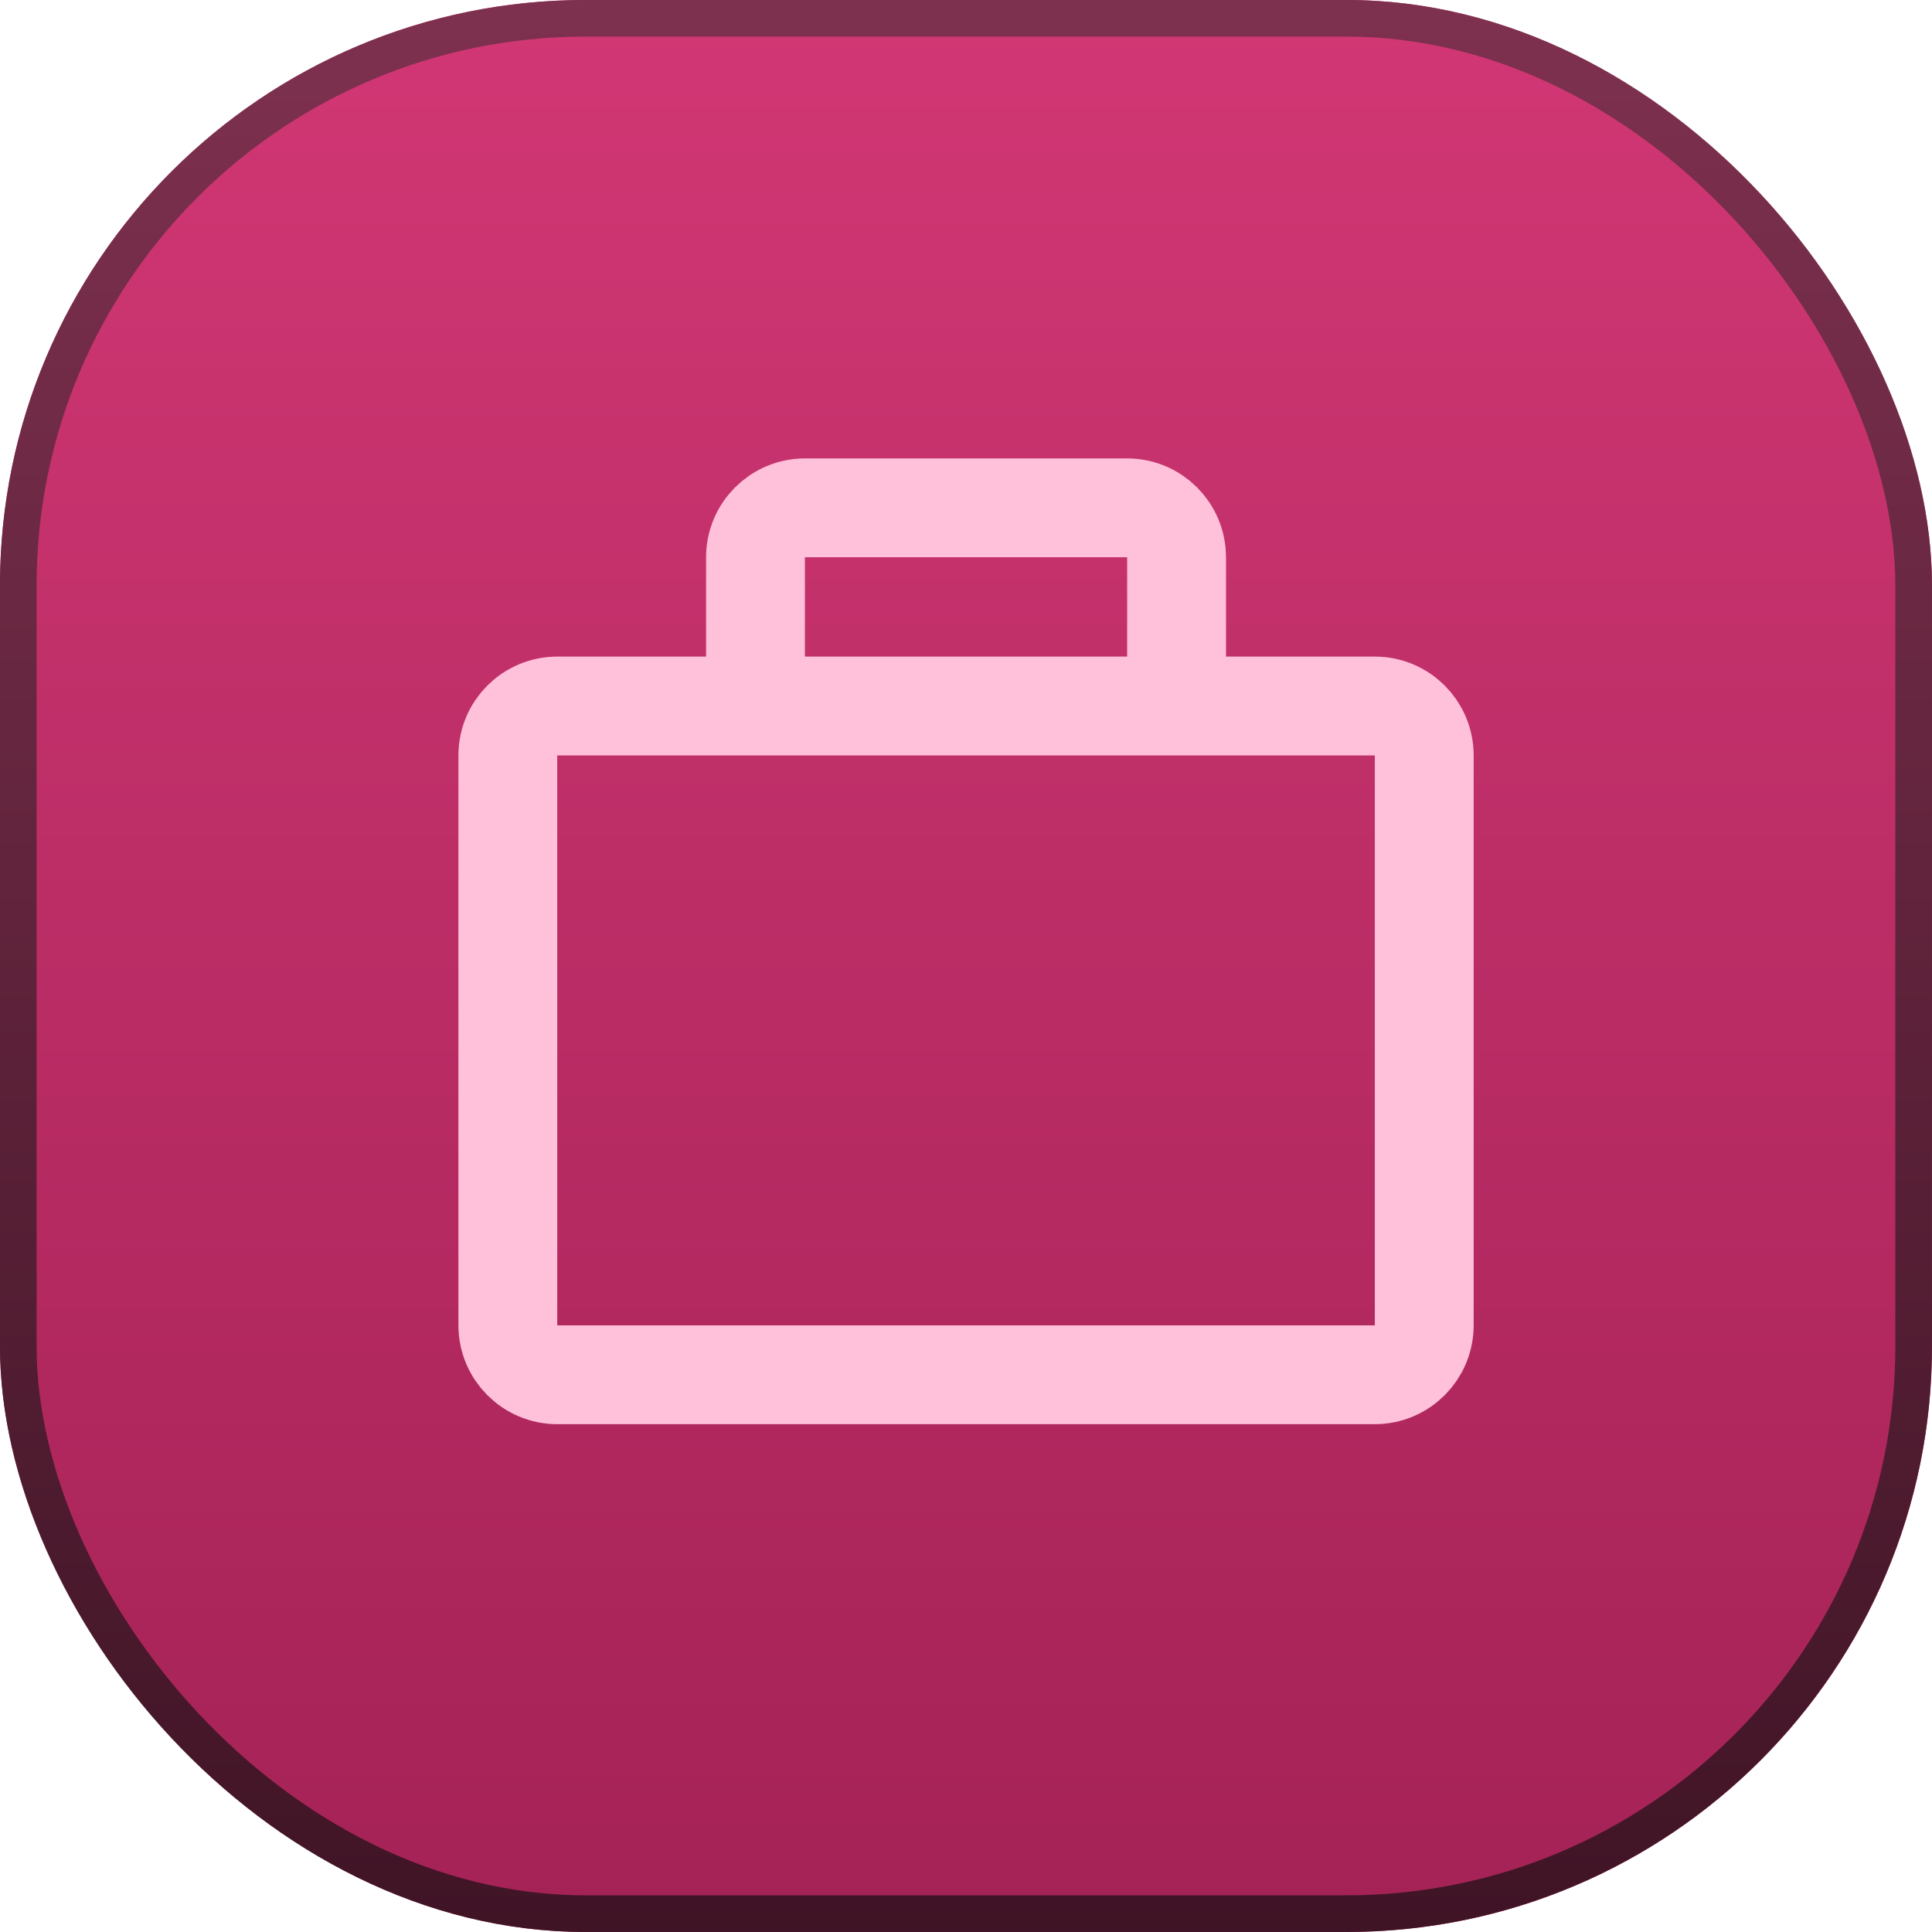
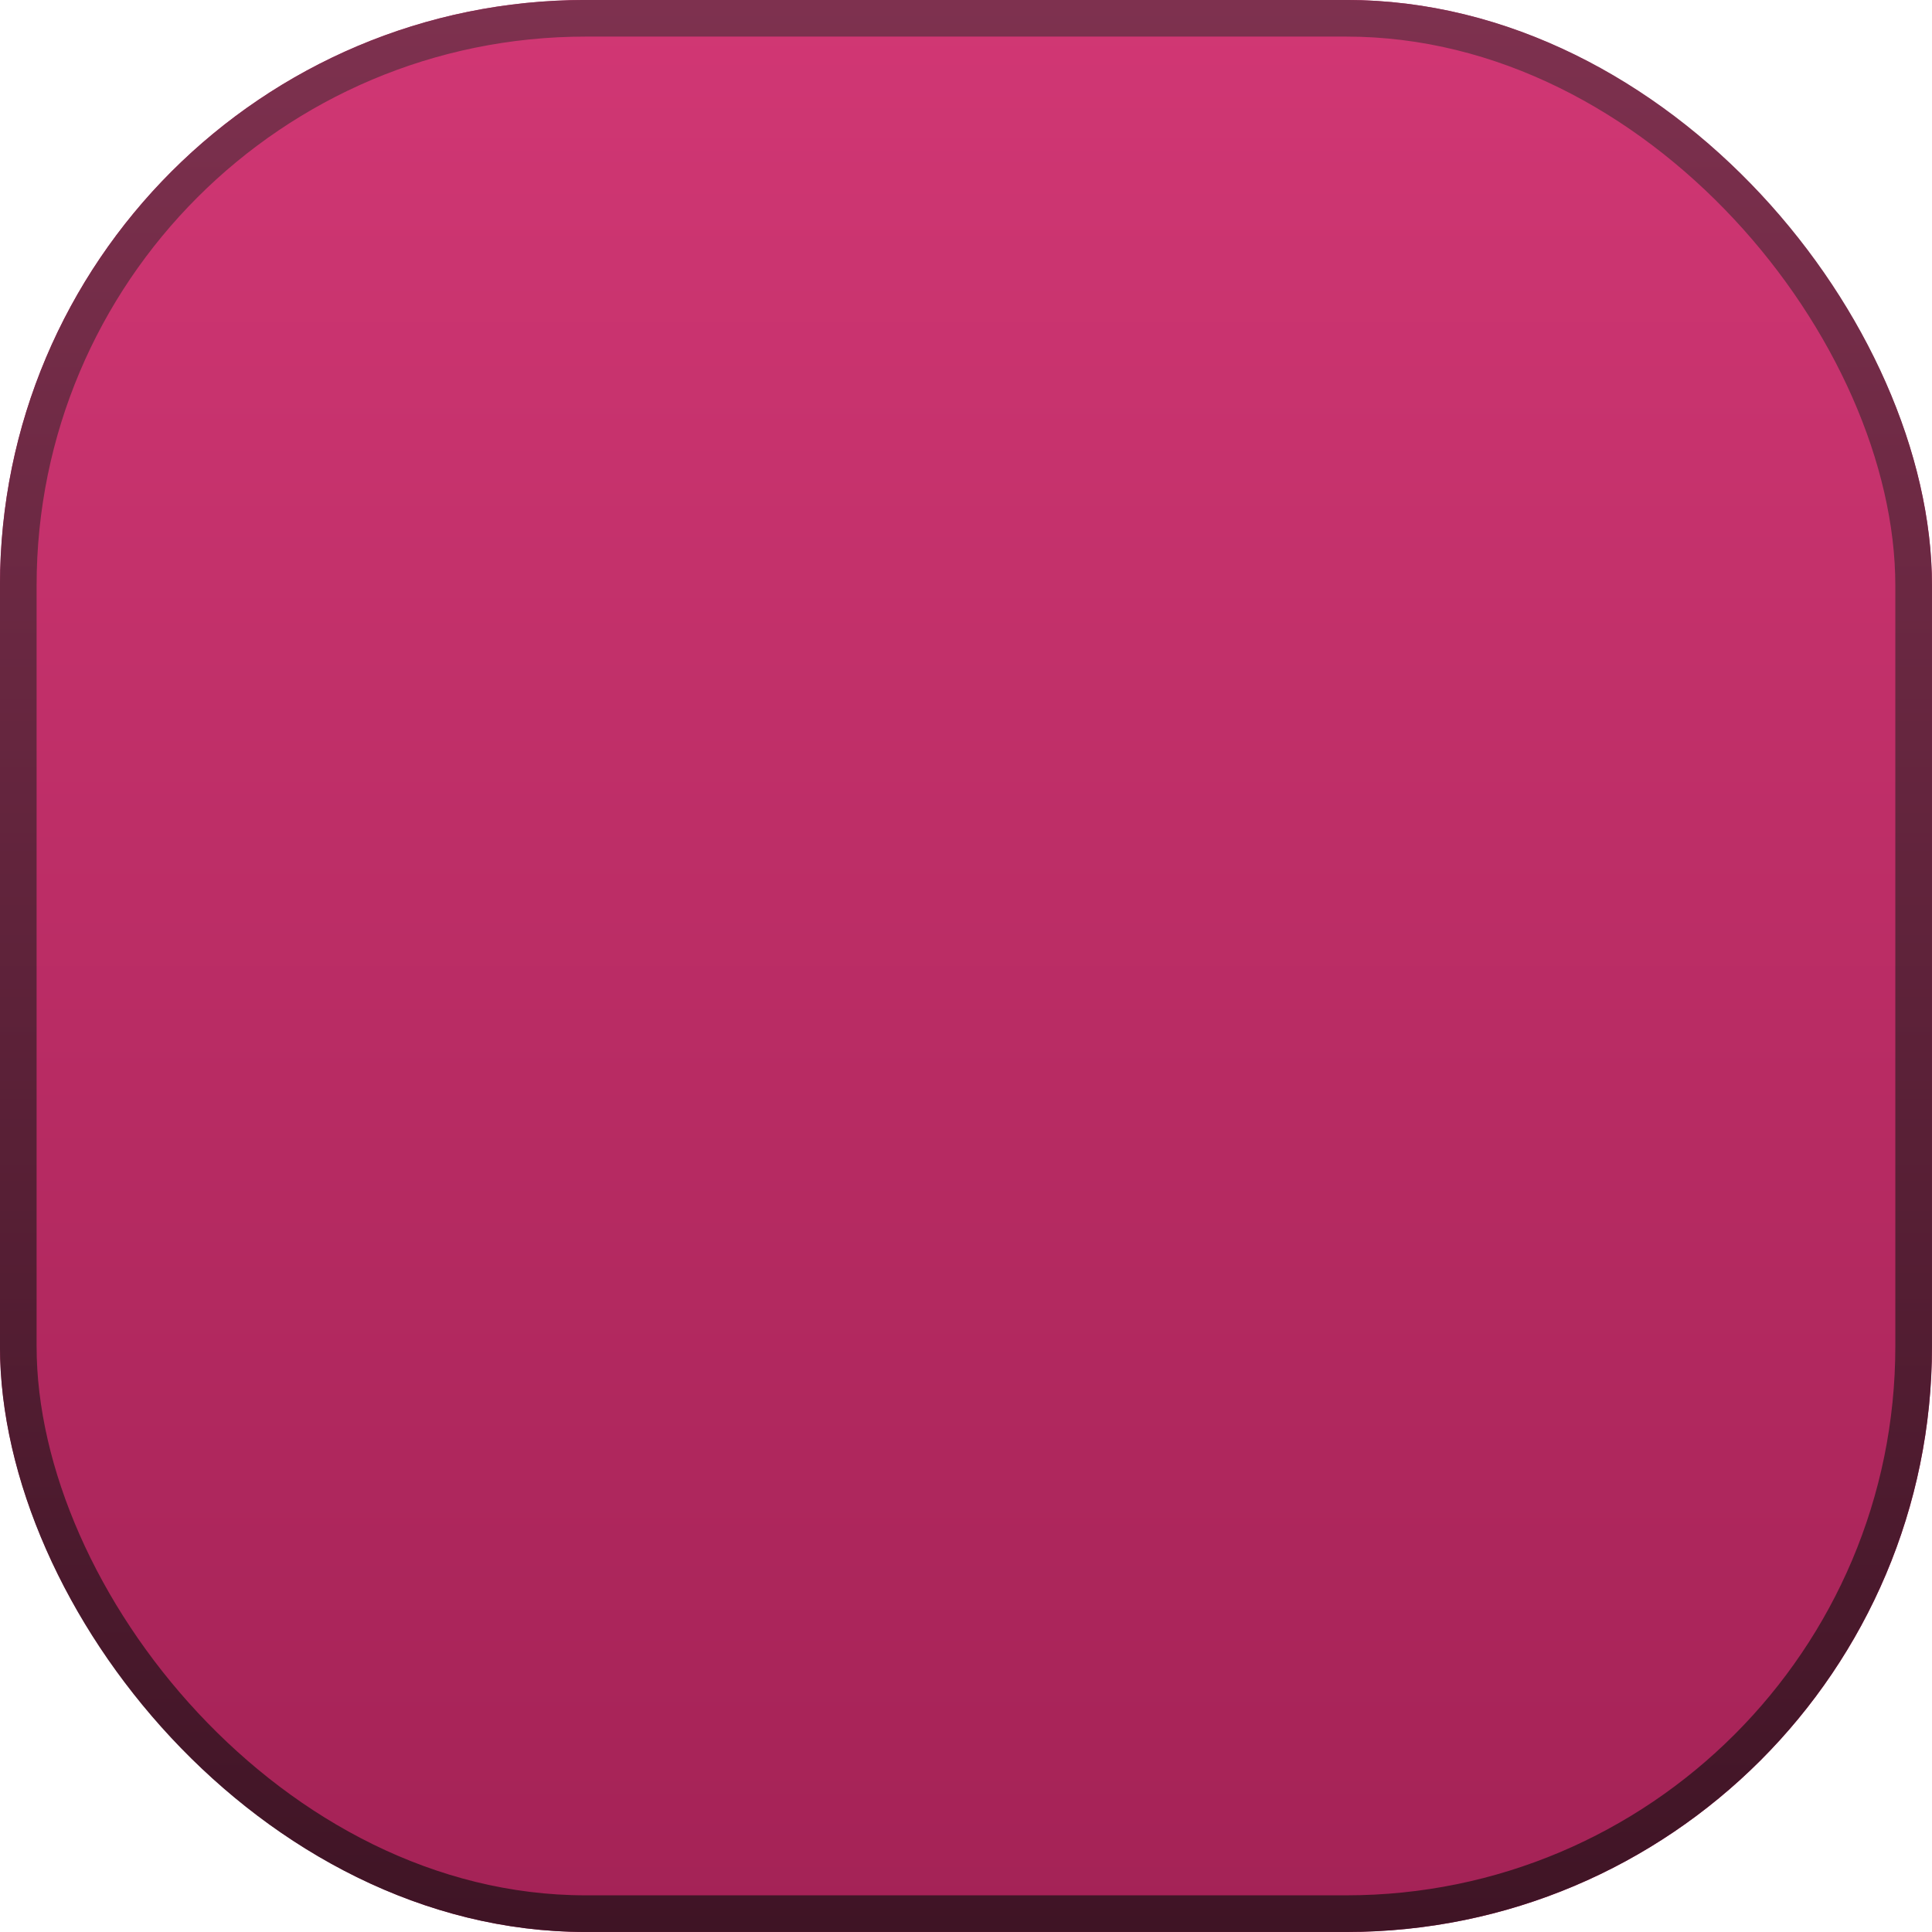
<svg xmlns="http://www.w3.org/2000/svg" width="26" height="26" viewBox="0 0 26 26" fill="none">
  <g filter="url(#filter0_b_4599_6506)">
    <rect width="26" height="26" rx="7.881" fill="url(#paint0_linear_4599_6506)" />
    <rect x="0.246" y="0.246" width="25.507" height="25.507" rx="7.635" stroke="url(#paint1_linear_4599_6506)" stroke-width="0.493" />
  </g>
-   <path d="M10.167 9.501H7.501C7.132 9.501 6.834 9.799 6.834 10.167V17.834C6.834 18.202 7.132 18.501 7.501 18.501H18.501C18.869 18.501 19.167 18.202 19.167 17.834V10.167C19.167 9.799 18.869 9.501 18.501 9.501H15.834M10.167 9.501V7.501C10.167 7.132 10.466 6.834 10.834 6.834H15.167C15.536 6.834 15.834 7.132 15.834 7.501V9.501M10.167 9.501H15.834" stroke="#FFC1DA" stroke-width="1.33" stroke-linejoin="round" />
  <defs>
    <filter id="filter0_b_4599_6506" x="-43.09" y="-43.09" width="112.18" height="112.18" filterUnits="userSpaceOnUse" color-interpolation-filters="sRGB">
      <feFlood flood-opacity="0" result="BackgroundImageFix" />
      <feGaussianBlur in="BackgroundImageFix" stdDeviation="21.545" />
      <feComposite in2="SourceAlpha" operator="in" result="effect1_backgroundBlur_4599_6506" />
      <feBlend mode="normal" in="SourceGraphic" in2="effect1_backgroundBlur_4599_6506" result="shape" />
    </filter>
    <linearGradient id="paint0_linear_4599_6506" x1="13" y1="0" x2="13" y2="26" gradientUnits="userSpaceOnUse">
      <stop stop-color="#D13774" />
      <stop offset="1" stop-color="#A42256" />
    </linearGradient>
    <linearGradient id="paint1_linear_4599_6506" x1="13" y1="0" x2="13" y2="26" gradientUnits="userSpaceOnUse">
      <stop stop-color="#7E314F" />
      <stop offset="1" stop-color="#3F1425" />
    </linearGradient>
  </defs>
</svg>